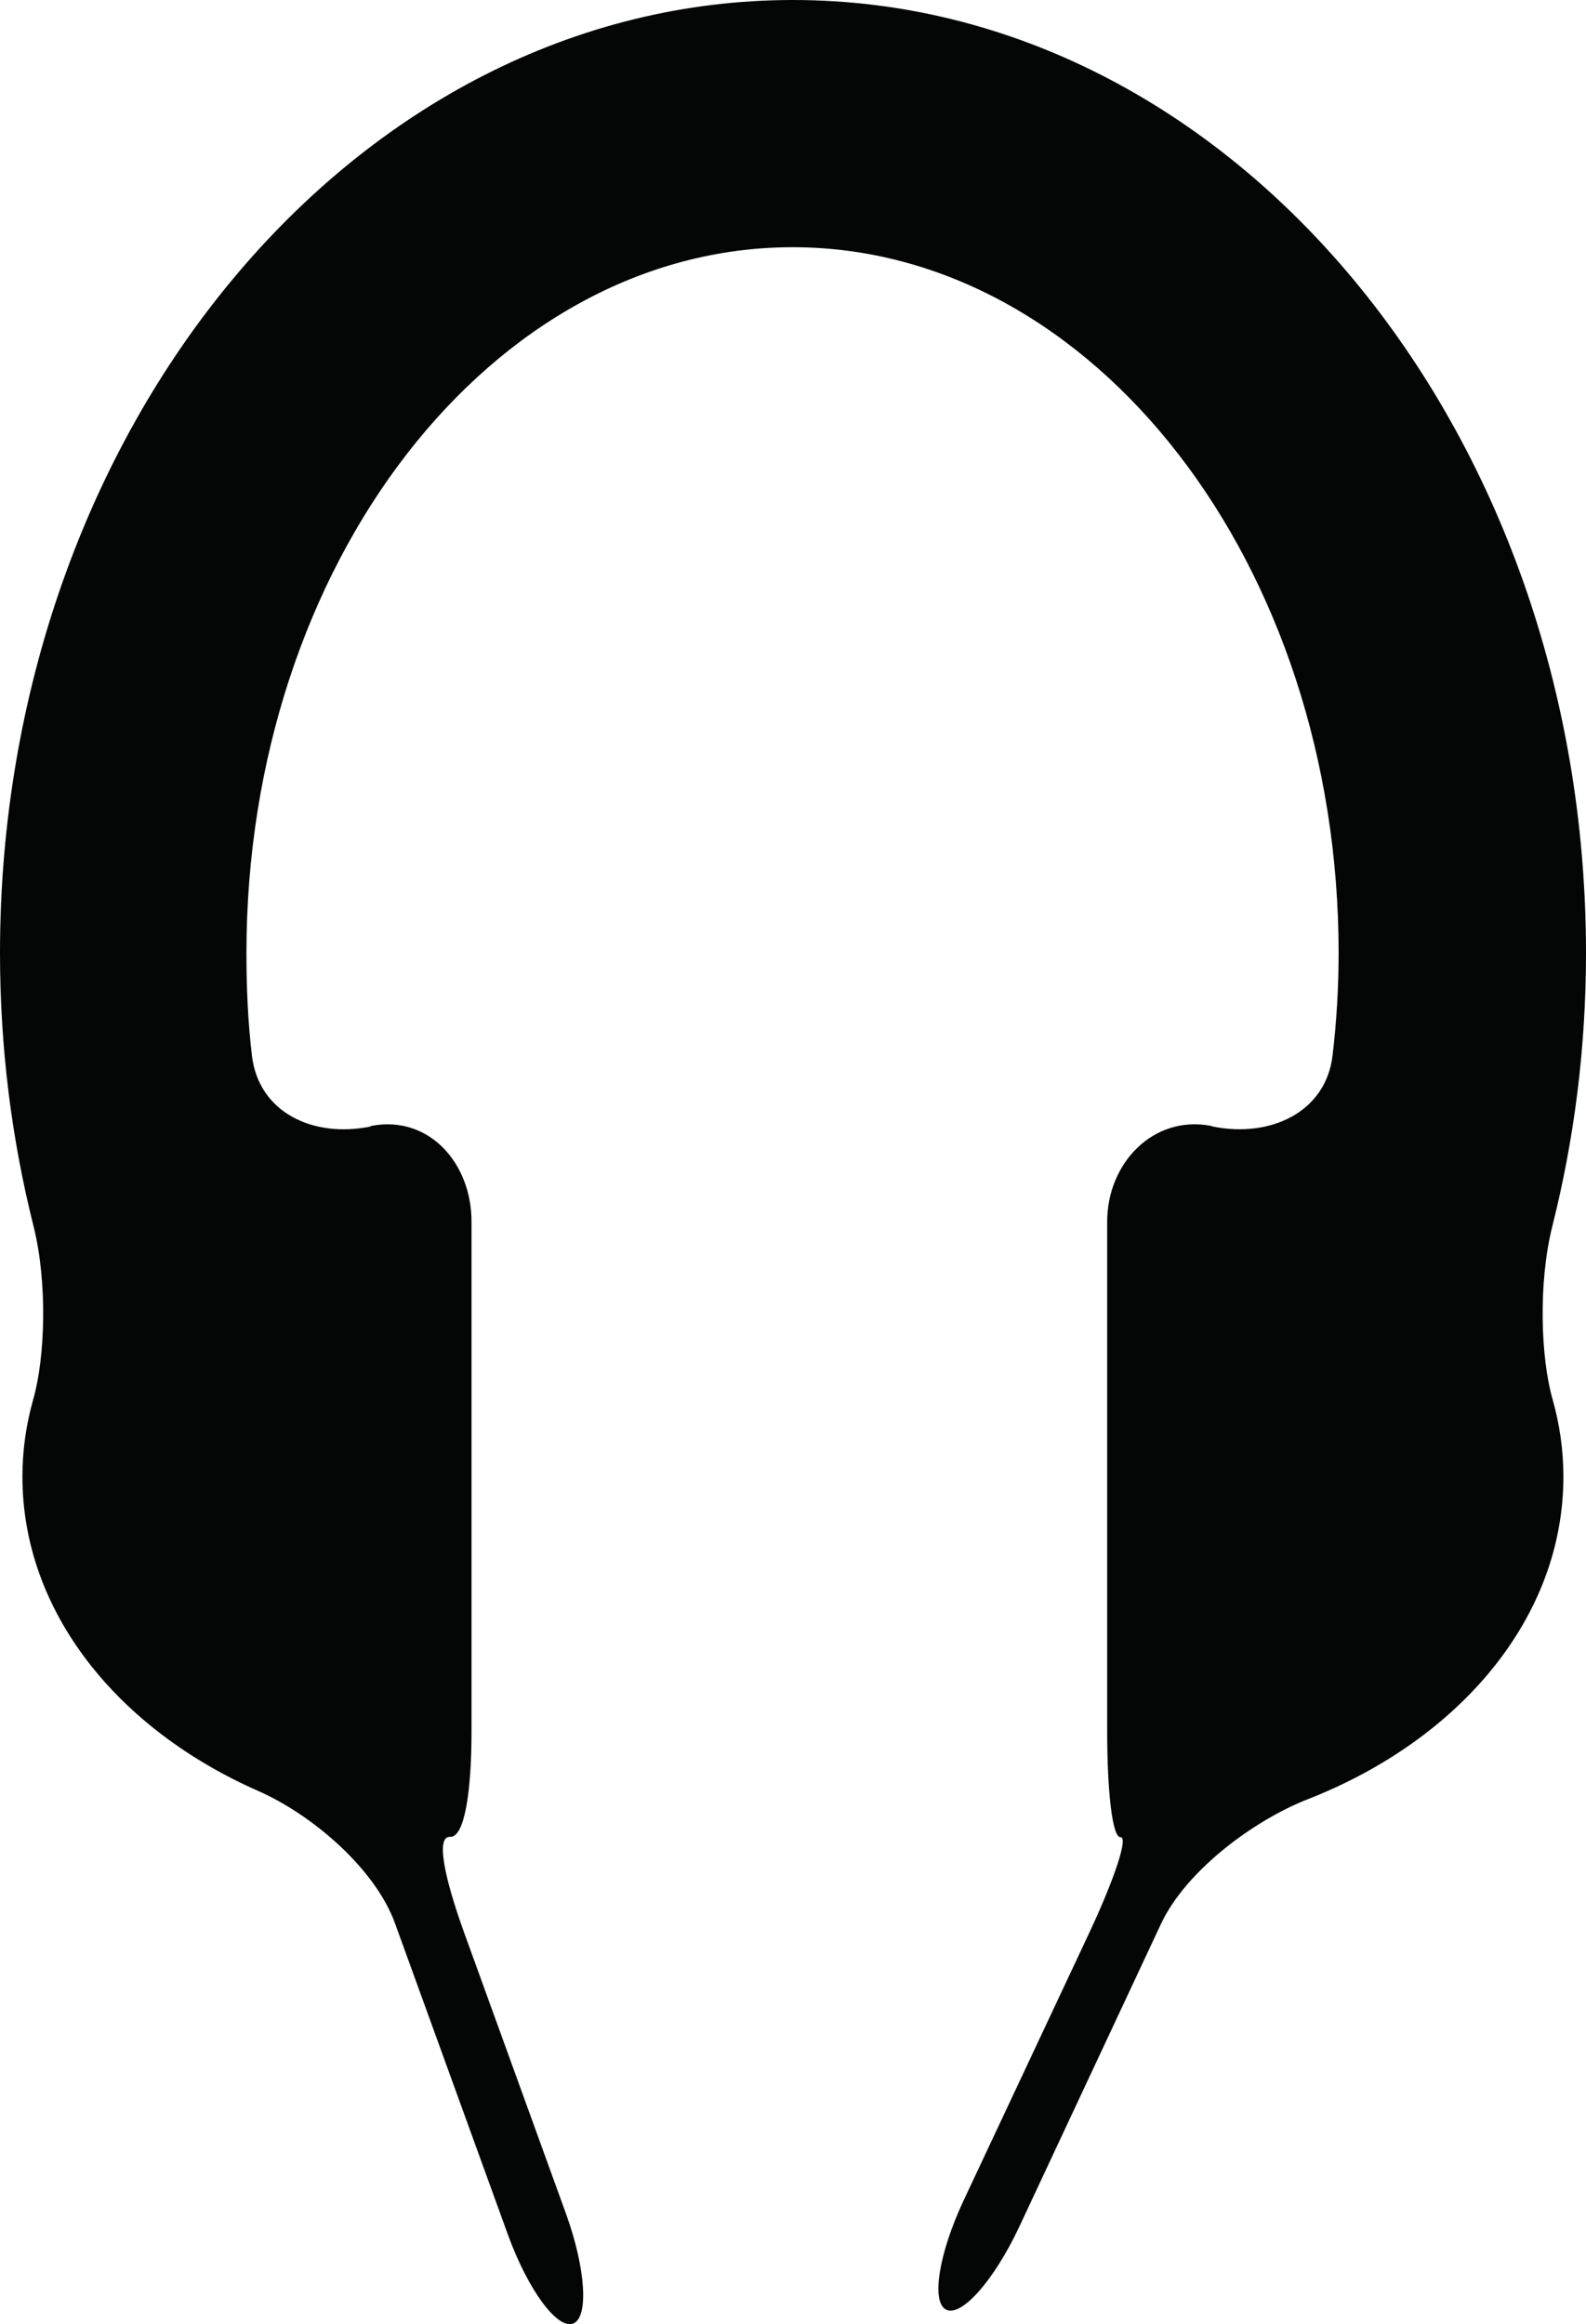
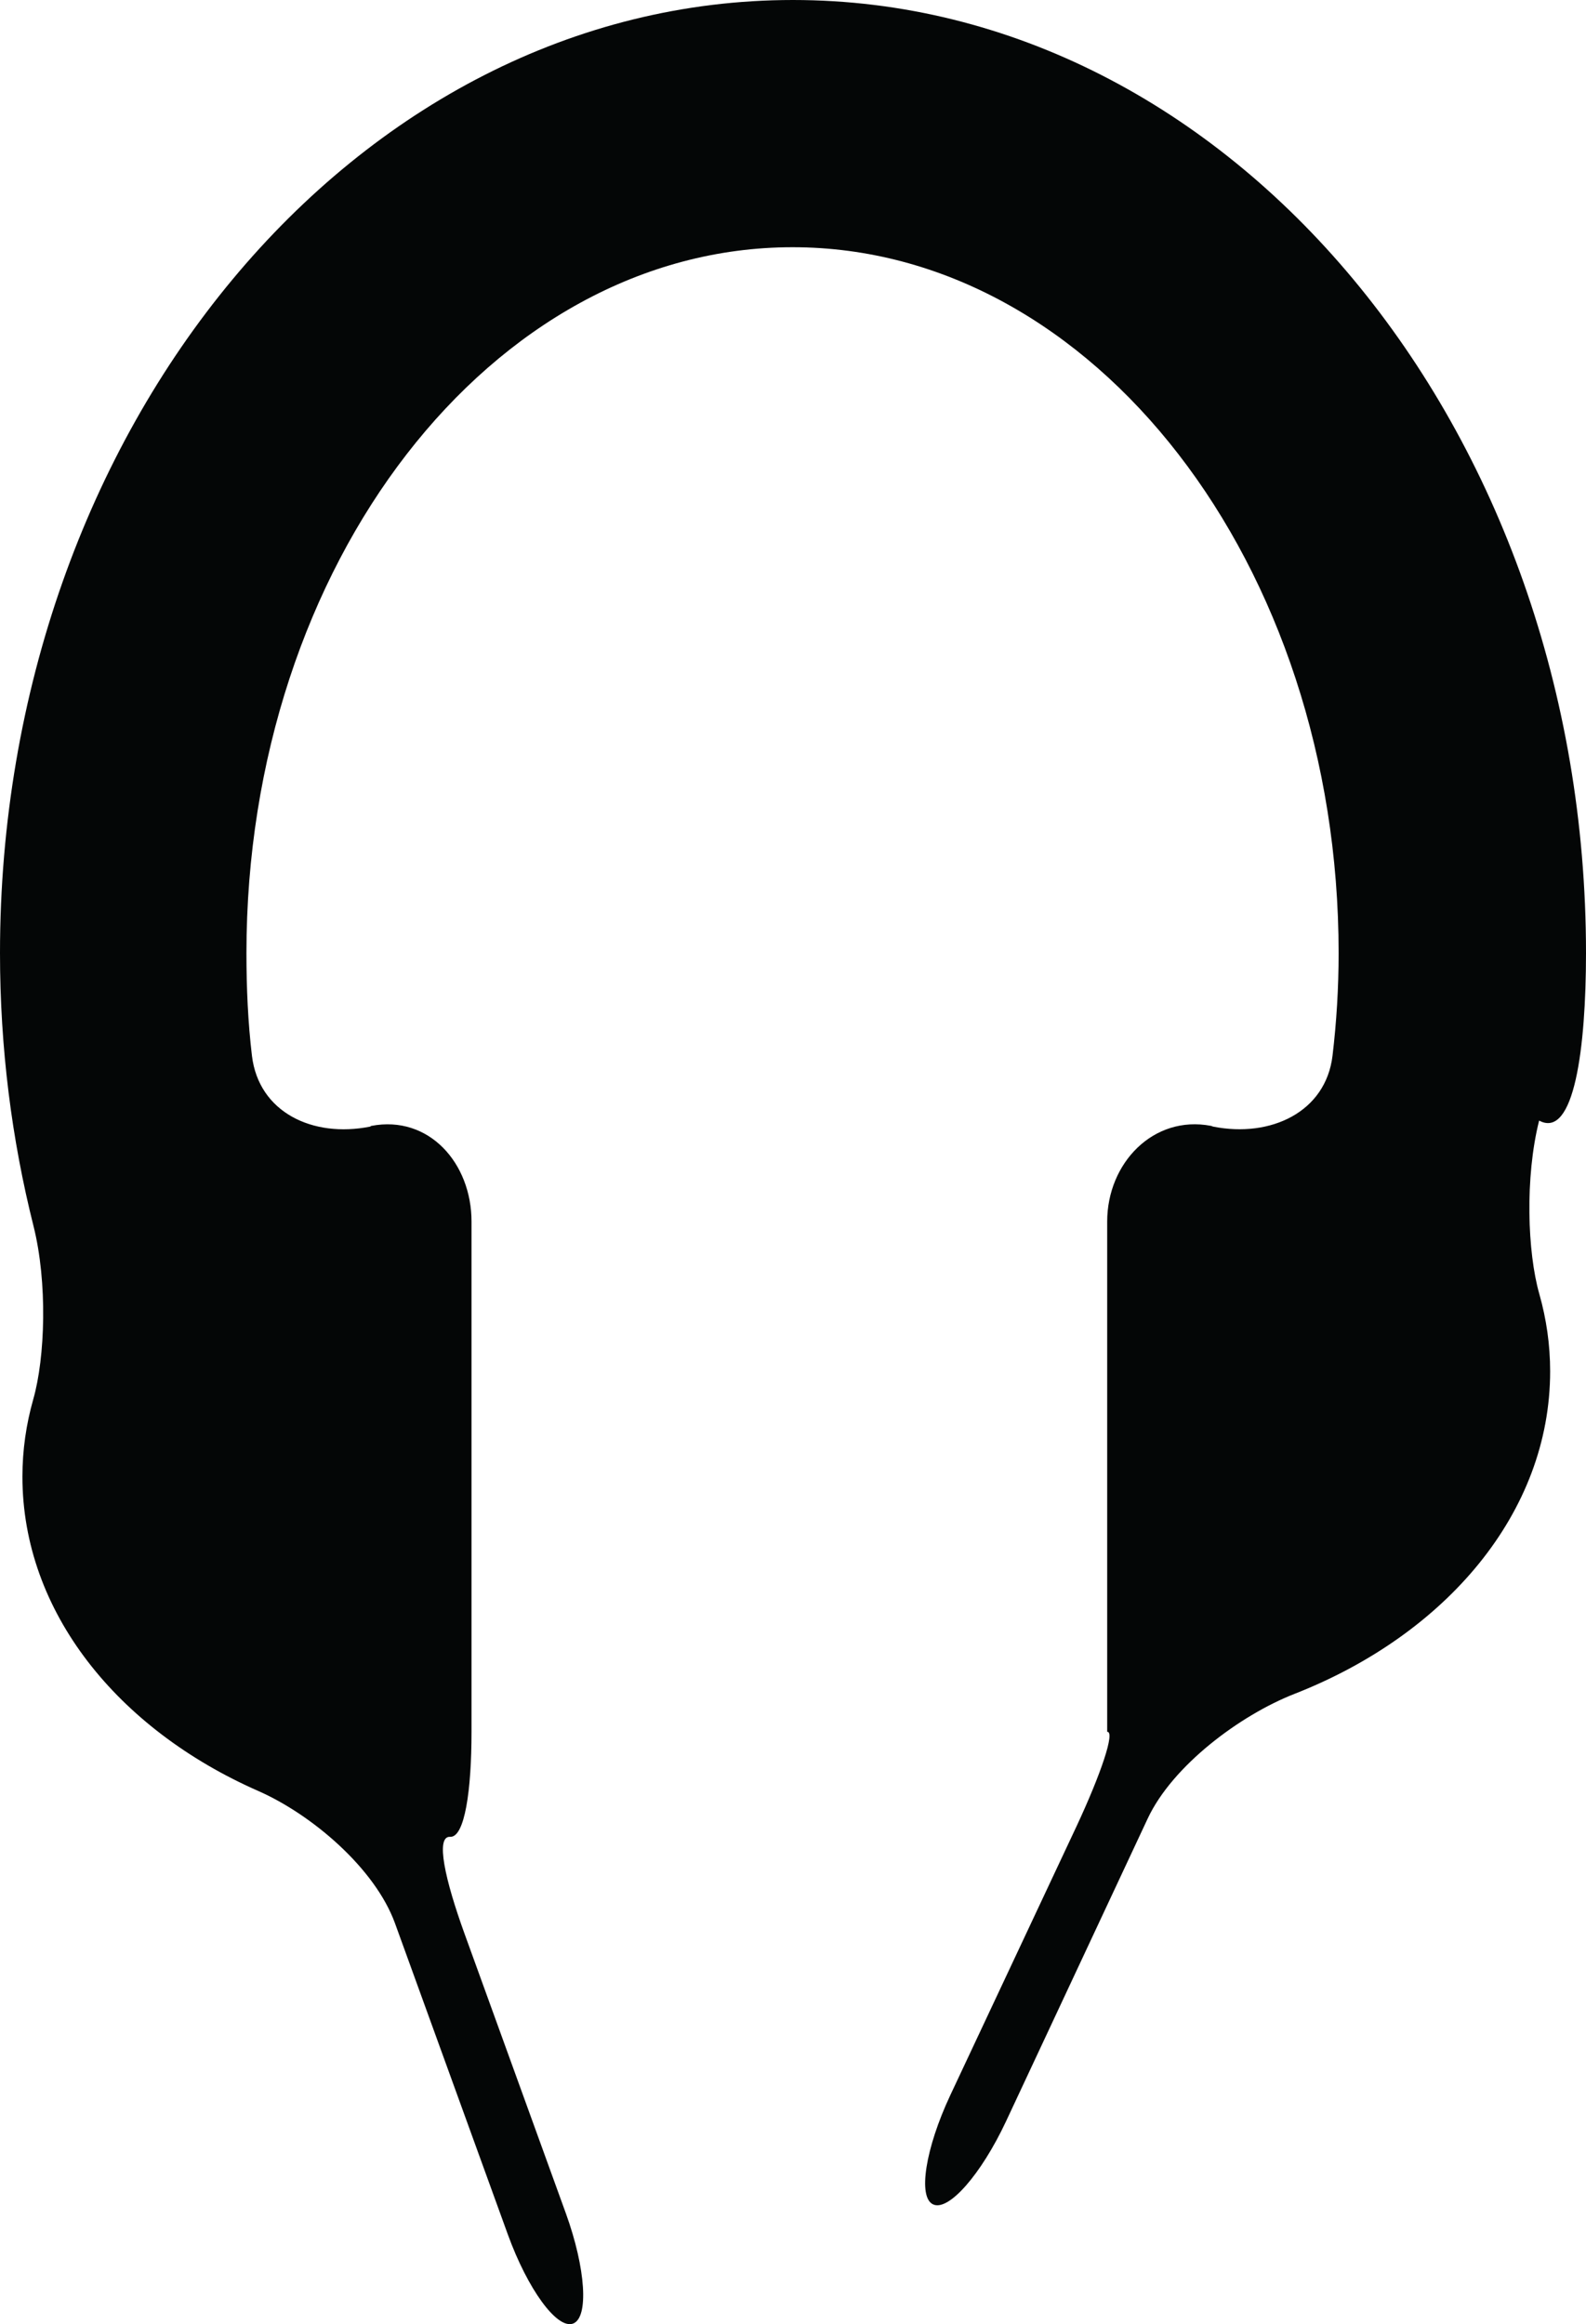
<svg xmlns="http://www.w3.org/2000/svg" version="1.1" id="Capa_1" x="0px" y="0px" width="37.423px" height="54.835px" viewBox="0 0 37.423 54.835" style="enable-background:new 0 0 37.423 54.835;" xml:space="preserve">
  <g>
-     <path id="path3462" style="fill:#040606;" d="M37.423,22.488C37.423,10.09,29.03,0,18.71,0C8.39,0,0,10.09,0,22.488   c0,2.237,0.277,4.396,0.79,6.437c0.336,1.339,0.275,3.106-0.005,4.089c-0.167,0.588-0.256,1.198-0.256,1.826   c0,3.186,2.244,5.956,5.565,7.416c1.265,0.557,2.756,1.825,3.227,3.124l2.662,7.34c0.471,1.297,1.159,2.238,1.537,2.103   c0.378-0.138,0.303-1.3-0.167-2.599l-2.386-6.584c-0.471-1.299-0.695-2.321-0.347-2.302c0.346,0.021,0.506-1.097,0.506-2.478   V28.822c0-1.38-1.006-2.517-2.363-2.258c-0.031,0.005-0.002,0.012-0.034,0.018c-1.354,0.269-2.624-0.34-2.784-1.671   c-0.094-0.79-0.13-1.6-0.13-2.423c0-9.183,5.786-16.655,12.887-16.655c7.1,0,12.884,7.473,12.884,16.655   c0,0.822-0.05,1.63-0.144,2.42c-0.159,1.33-1.459,1.941-2.812,1.674c-0.033-0.006-0.026-0.013-0.059-0.019   c-1.356-0.258-2.446,0.879-2.446,2.259V40.86c0,1.381,0.12,2.497,0.313,2.486c0.192-0.011-0.145,0.993-0.73,2.244l-2.974,6.334   c-0.585,1.25-0.769,2.402-0.404,2.572c0.365,0.171,1.132-0.705,1.719-1.955l3.344-7.146c0.585-1.251,2.177-2.439,3.462-2.943   c3.578-1.4,6.035-4.277,6.035-7.612c0-0.628-0.089-1.237-0.256-1.826c-0.28-0.982-0.341-2.75-0.004-4.089   C37.144,26.885,37.423,24.726,37.423,22.488" />
+     <path id="path3462" style="fill:#040606;" d="M37.423,22.488C37.423,10.09,29.03,0,18.71,0C8.39,0,0,10.09,0,22.488   c0,2.237,0.277,4.396,0.79,6.437c0.336,1.339,0.275,3.106-0.005,4.089c-0.167,0.588-0.256,1.198-0.256,1.826   c0,3.186,2.244,5.956,5.565,7.416c1.265,0.557,2.756,1.825,3.227,3.124l2.662,7.34c0.471,1.297,1.159,2.238,1.537,2.103   c0.378-0.138,0.303-1.3-0.167-2.599l-2.386-6.584c-0.471-1.299-0.695-2.321-0.347-2.302c0.346,0.021,0.506-1.097,0.506-2.478   V28.822c0-1.38-1.006-2.517-2.363-2.258c-0.031,0.005-0.002,0.012-0.034,0.018c-1.354,0.269-2.624-0.34-2.784-1.671   c-0.094-0.79-0.13-1.6-0.13-2.423c0-9.183,5.786-16.655,12.887-16.655c7.1,0,12.884,7.473,12.884,16.655   c0,0.822-0.05,1.63-0.144,2.42c-0.159,1.33-1.459,1.941-2.812,1.674c-0.033-0.006-0.026-0.013-0.059-0.019   c-1.356-0.258-2.446,0.879-2.446,2.259V40.86c0.192-0.011-0.145,0.993-0.73,2.244l-2.974,6.334   c-0.585,1.25-0.769,2.402-0.404,2.572c0.365,0.171,1.132-0.705,1.719-1.955l3.344-7.146c0.585-1.251,2.177-2.439,3.462-2.943   c3.578-1.4,6.035-4.277,6.035-7.612c0-0.628-0.089-1.237-0.256-1.826c-0.28-0.982-0.341-2.75-0.004-4.089   C37.144,26.885,37.423,24.726,37.423,22.488" />
  </g>
  <g>
</g>
  <g>
</g>
  <g>
</g>
  <g>
</g>
  <g>
</g>
  <g>
</g>
  <g>
</g>
  <g>
</g>
  <g>
</g>
  <g>
</g>
  <g>
</g>
  <g>
</g>
  <g>
</g>
  <g>
</g>
  <g>
</g>
</svg>